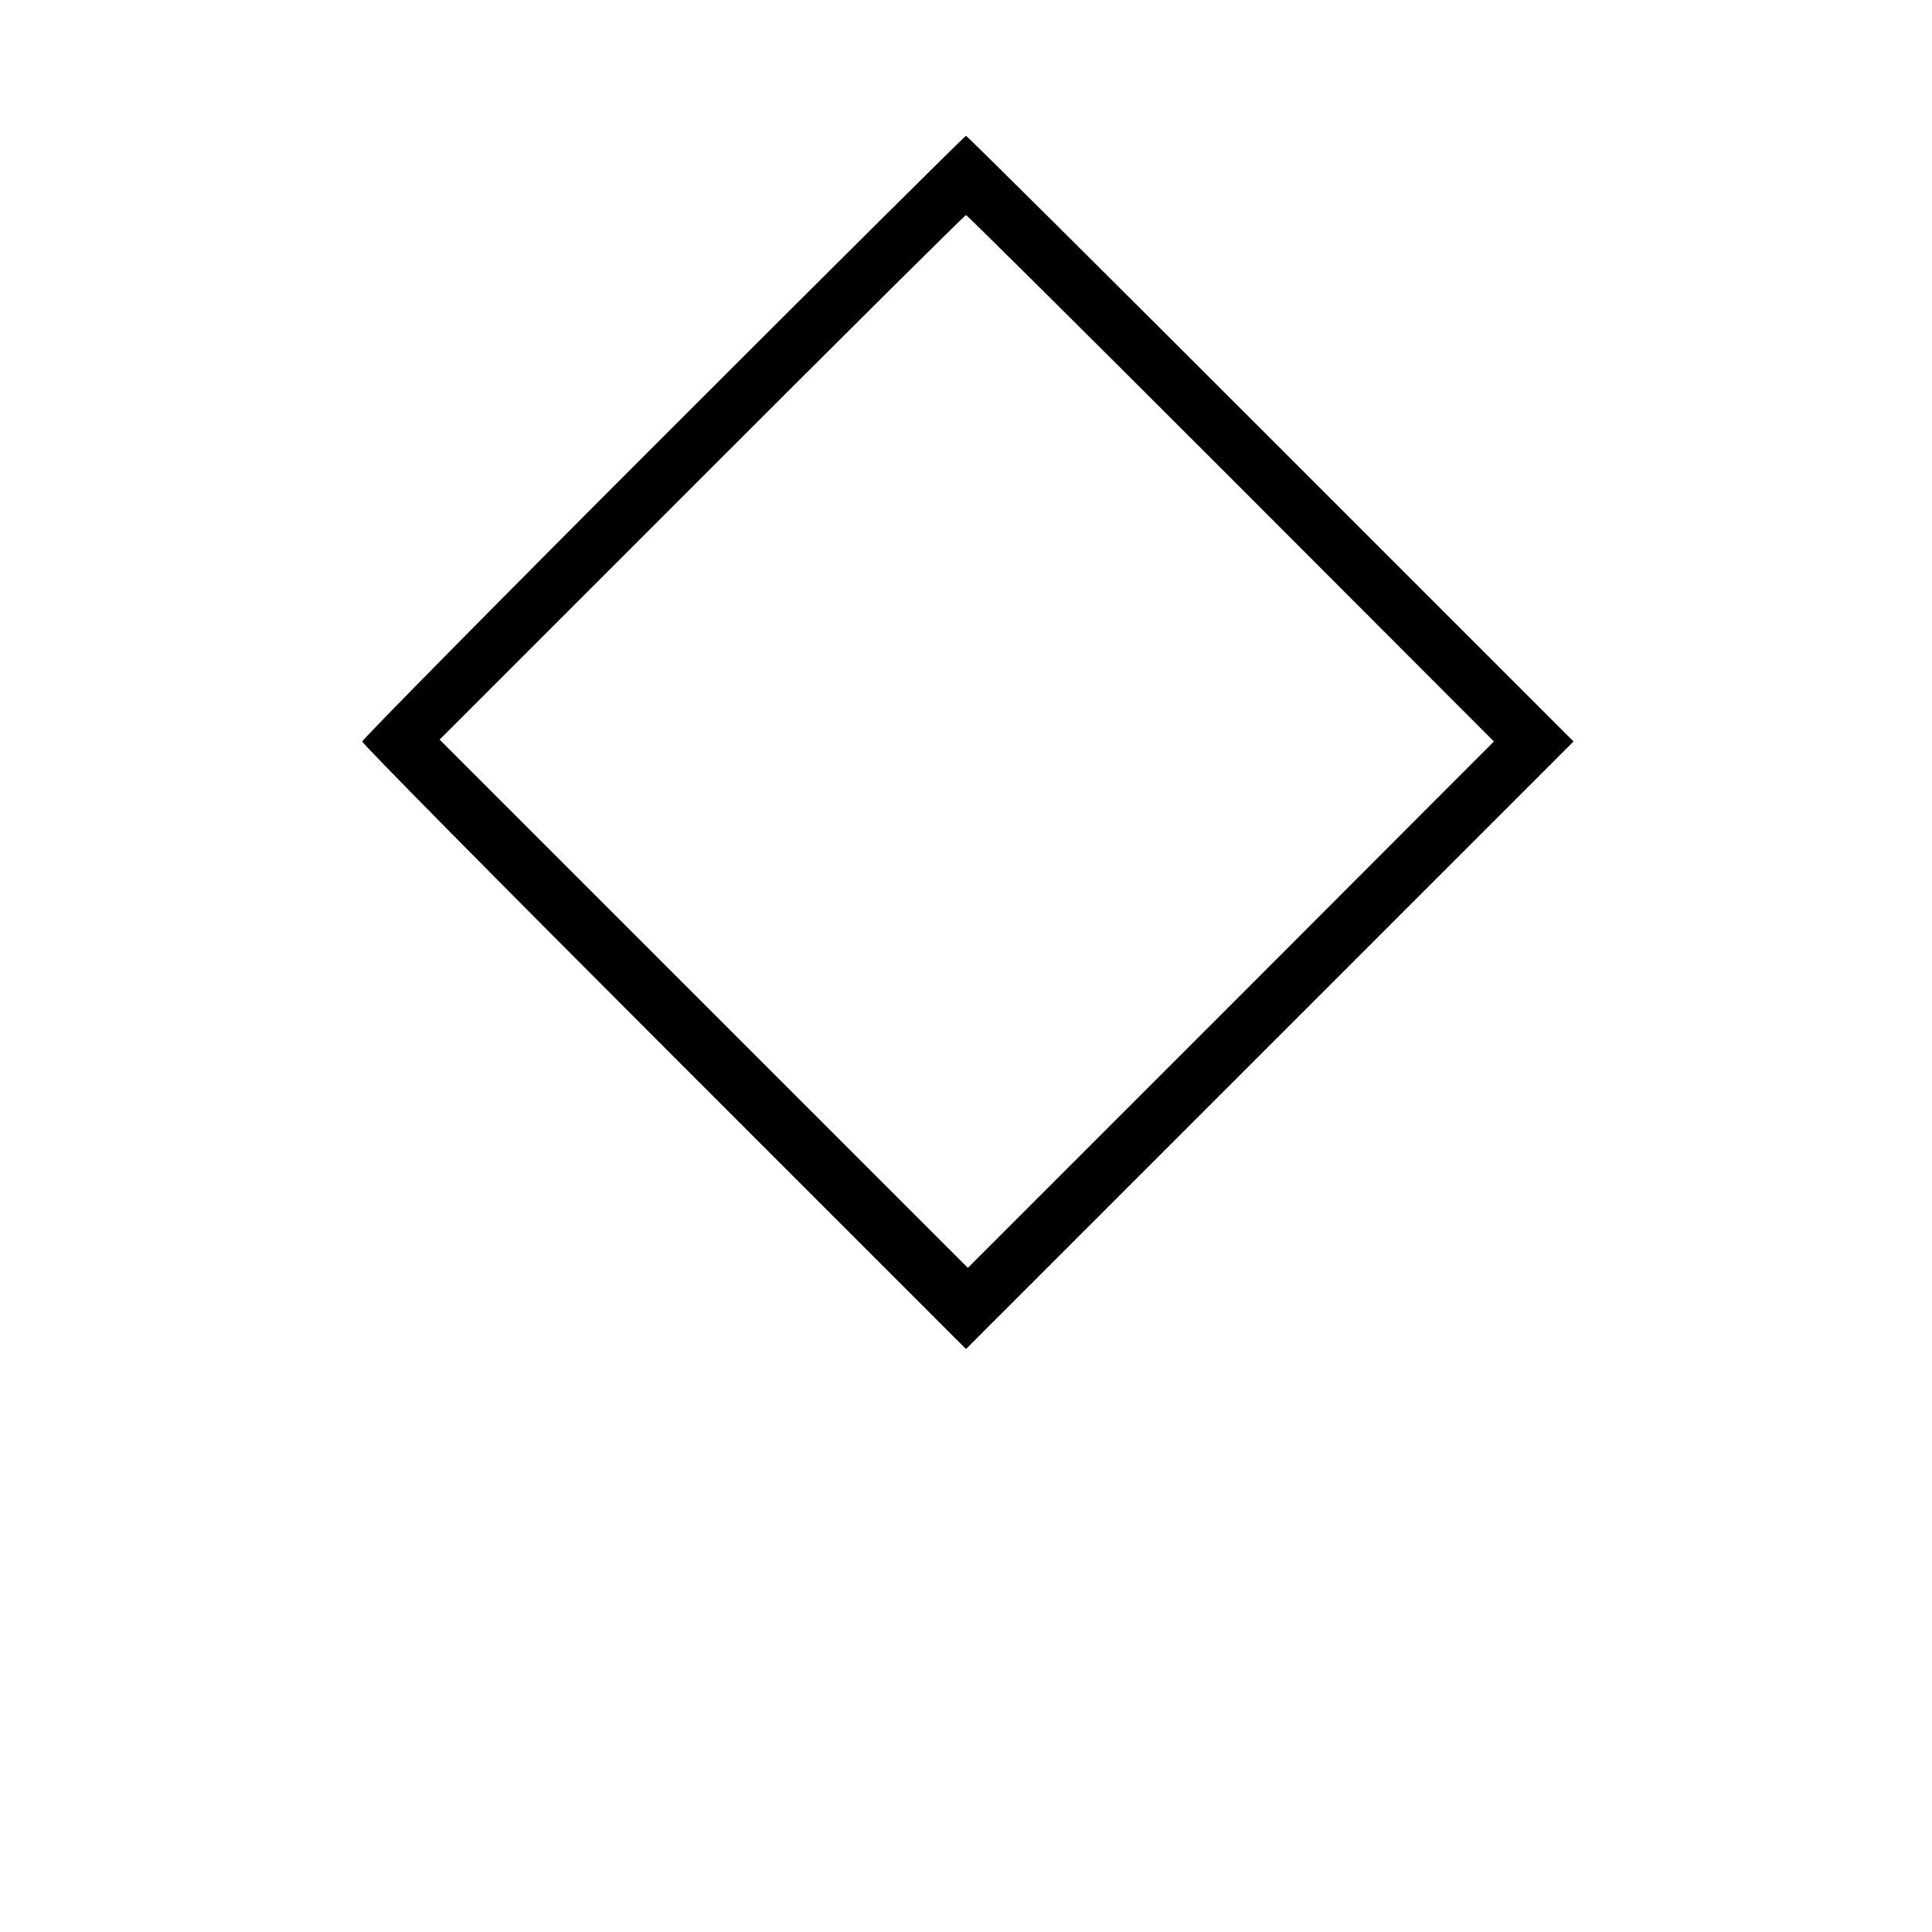
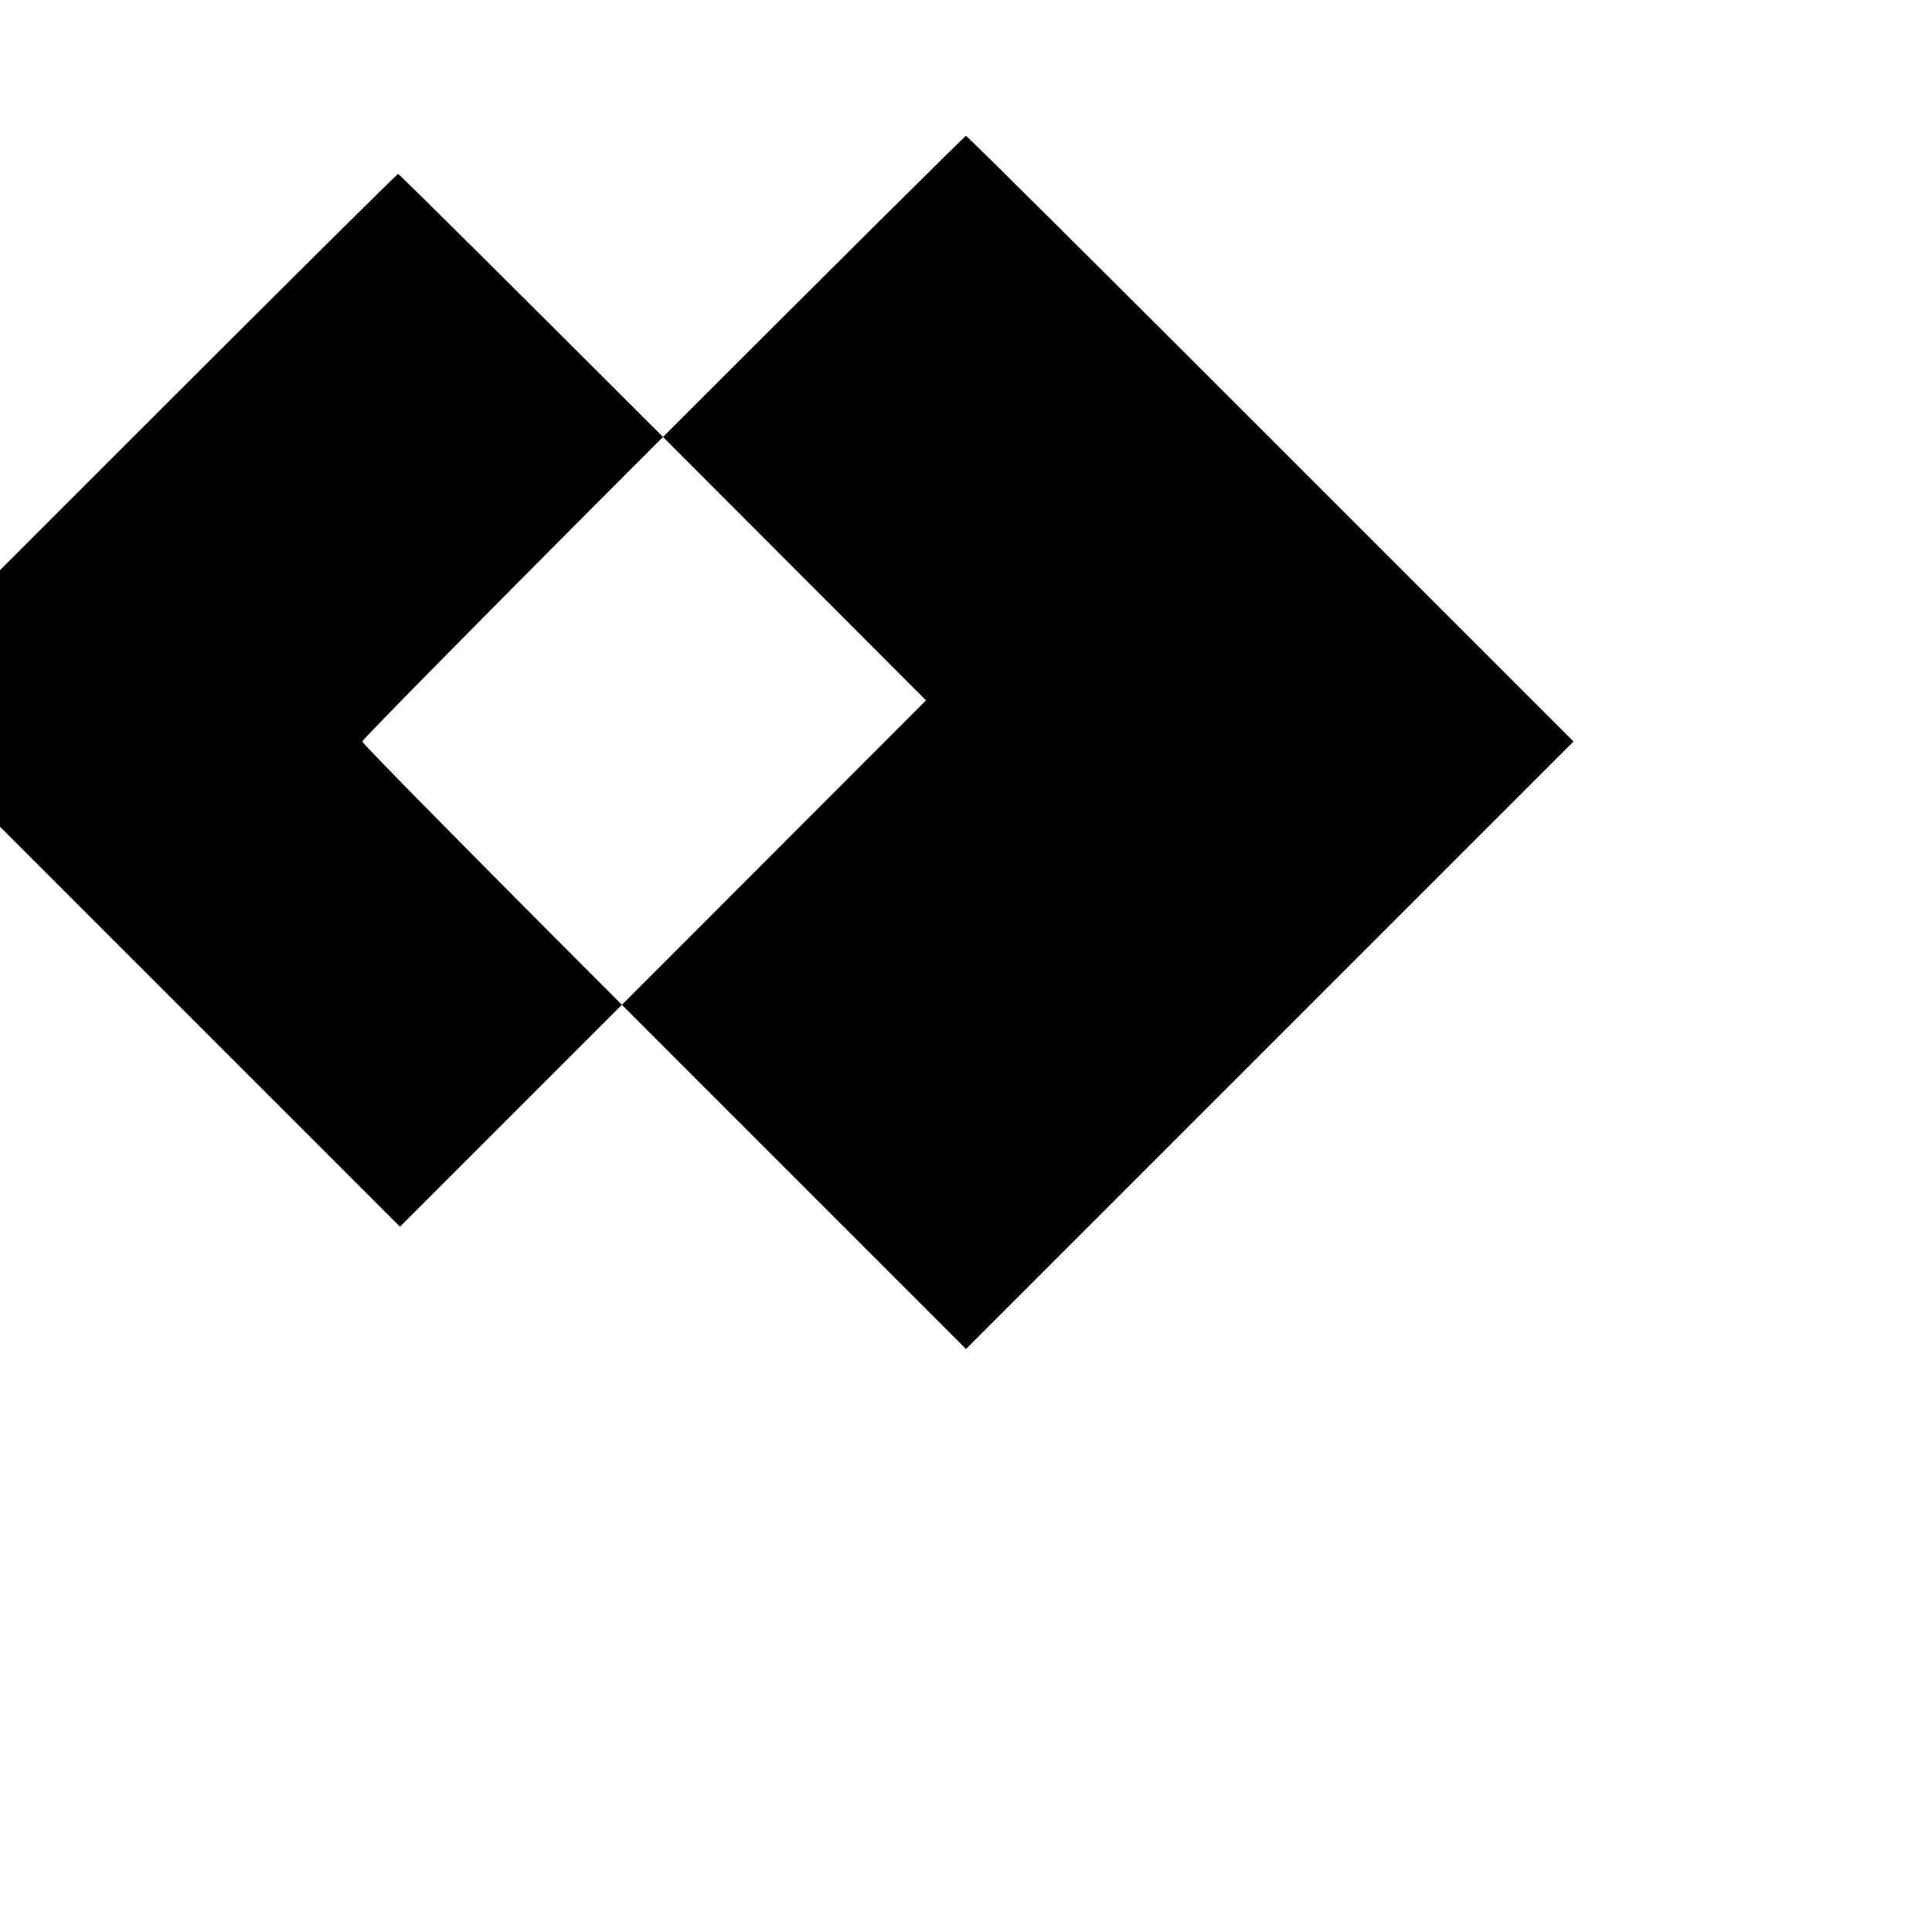
<svg xmlns="http://www.w3.org/2000/svg" version="1.0" width="512pt" height="512pt" viewBox="0 0 512 512" preserveAspectRatio="xMidYMid meet">
  <g transform="translate(0,512) scale(0.1,-0.1)" fill="#000000" stroke="none">
-     <path d="M1757 3962 c-438 -438 -797 -802 -797 -807 0 -6 360 -370 800 -810 l800 -800 805 805 805 805 -802 802 c-442 442 -805 803 -808 803 -3 0 -364 -359 -803 -798z m1505 -109 l697 -698 -697 -698 -697 -697 -700 700 -700 700 695 695 c382 382 697 695 700 695 3 0 319 -314 702 -697z" />
+     <path d="M1757 3962 c-438 -438 -797 -802 -797 -807 0 -6 360 -370 800 -810 l800 -800 805 805 805 805 -802 802 c-442 442 -805 803 -808 803 -3 0 -364 -359 -803 -798z l697 -698 -697 -698 -697 -697 -700 700 -700 700 695 695 c382 382 697 695 700 695 3 0 319 -314 702 -697z" />
  </g>
</svg>